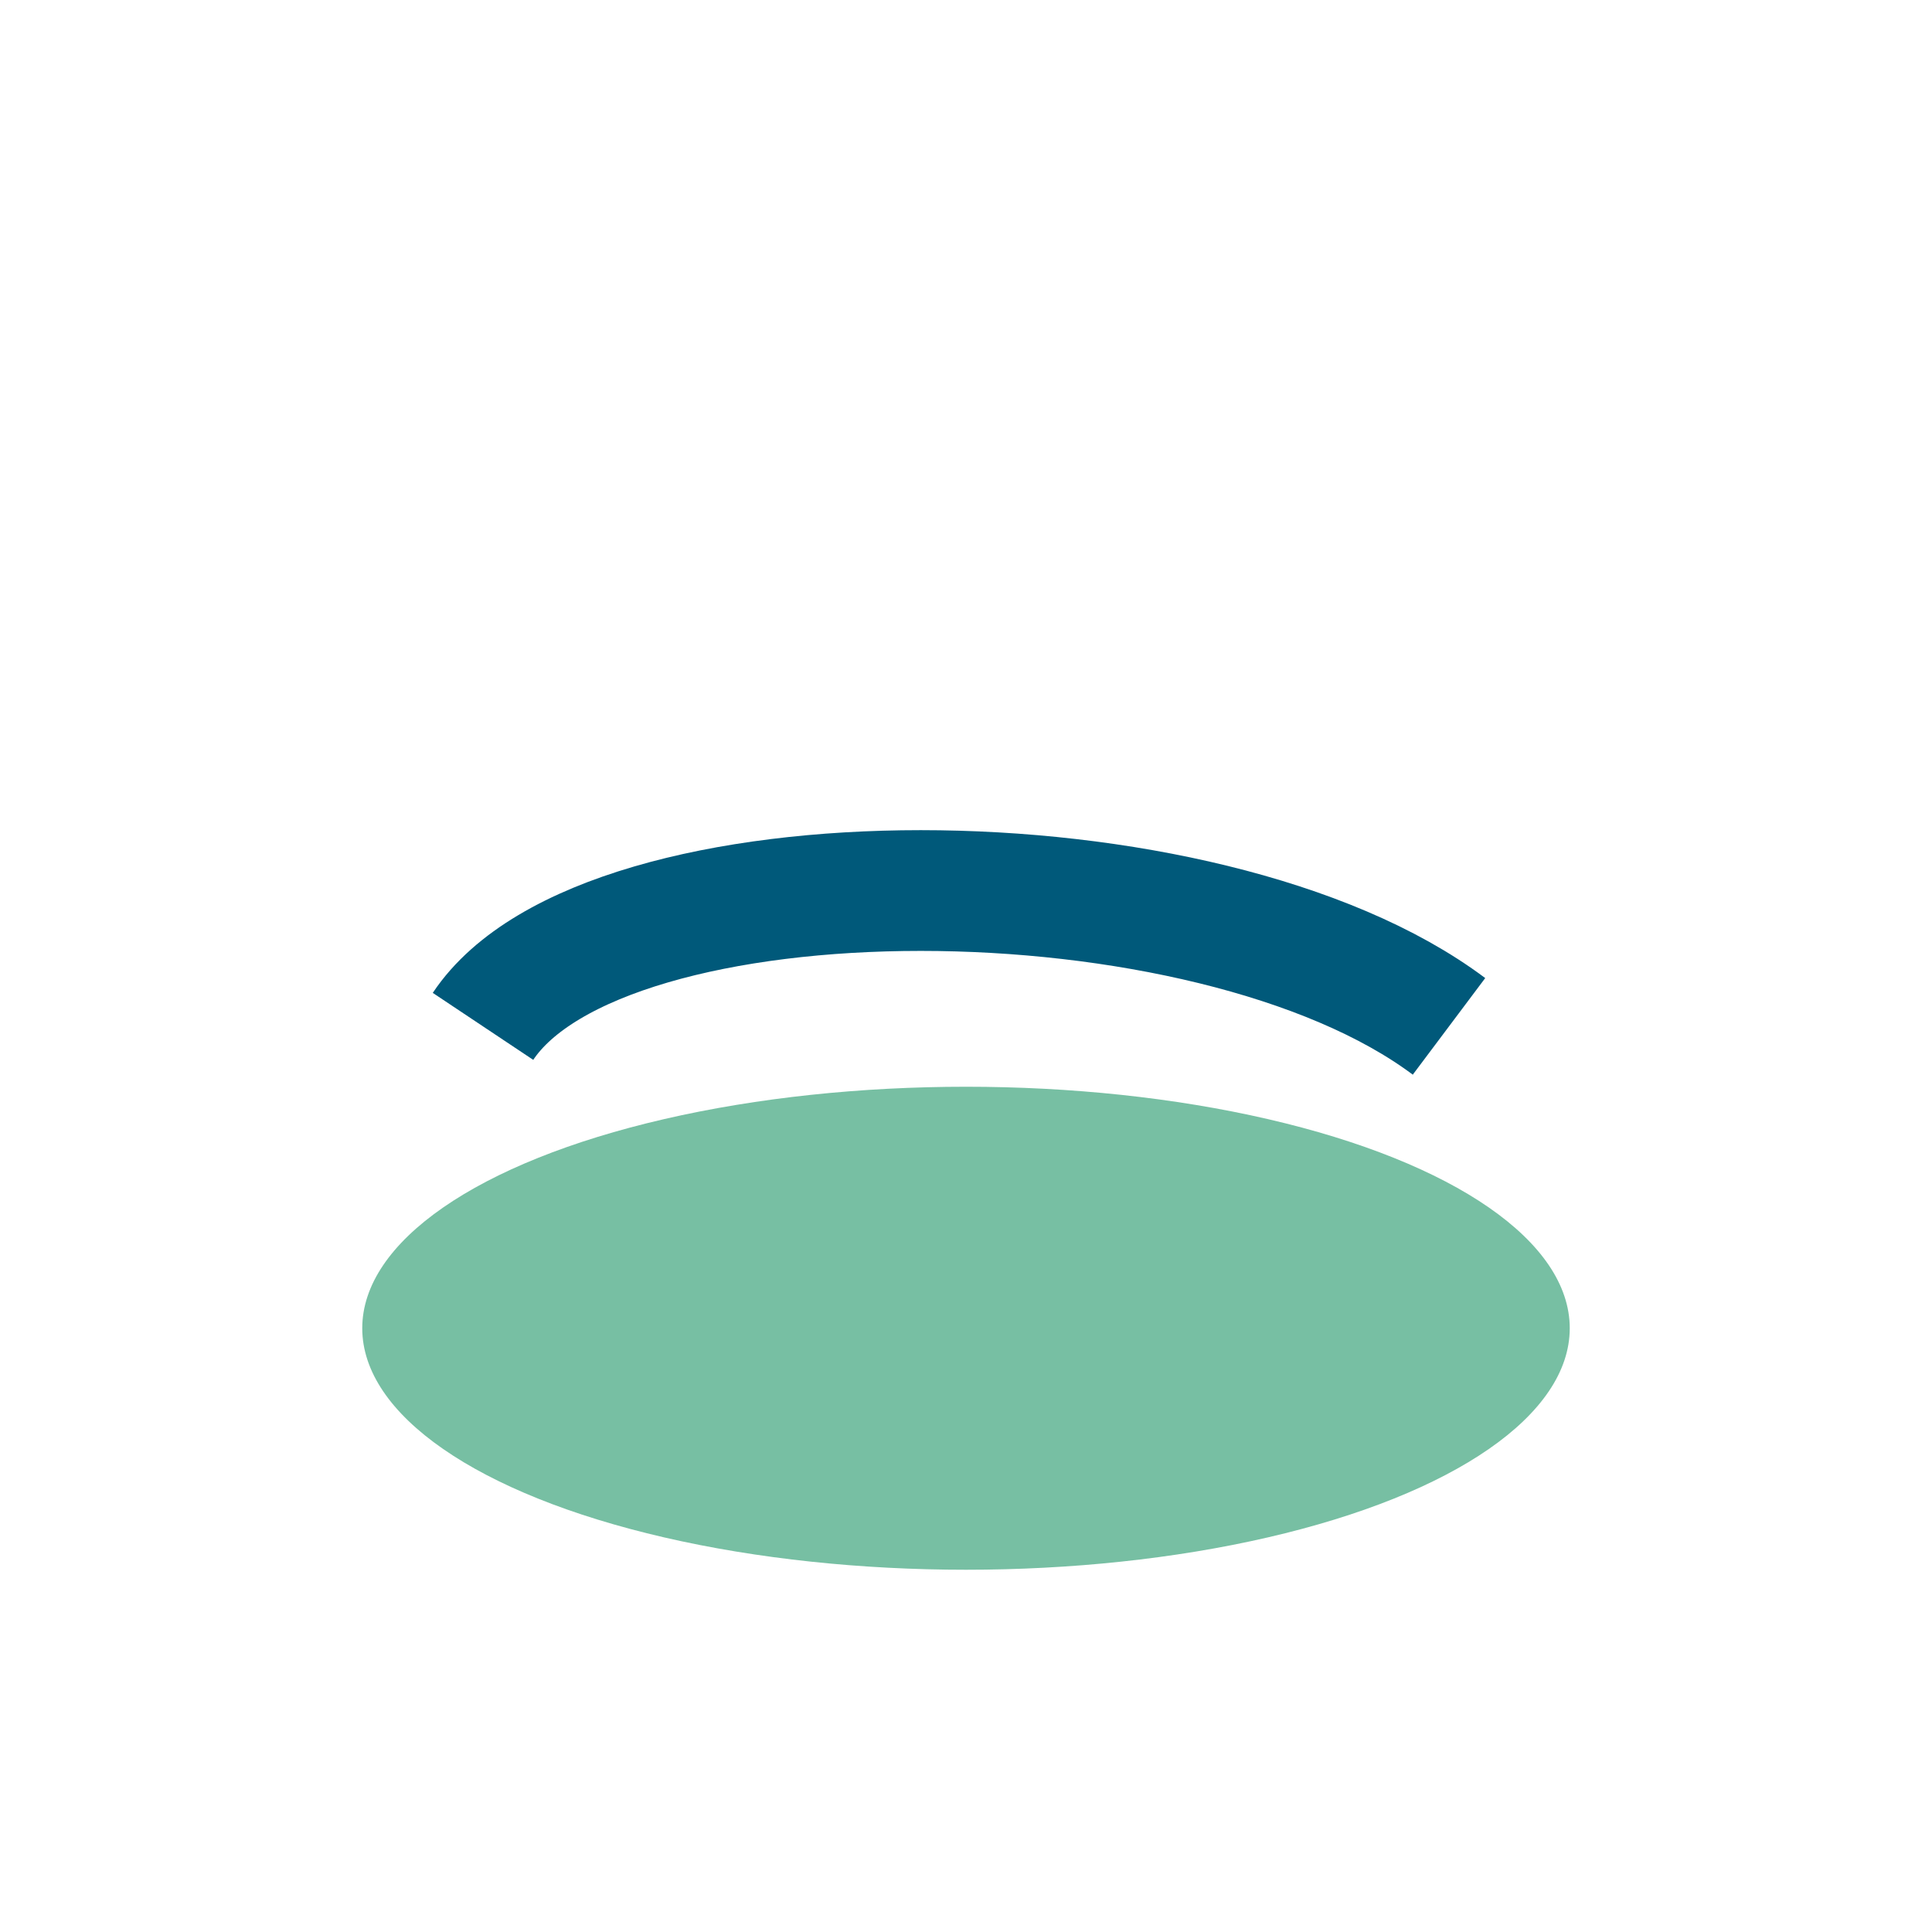
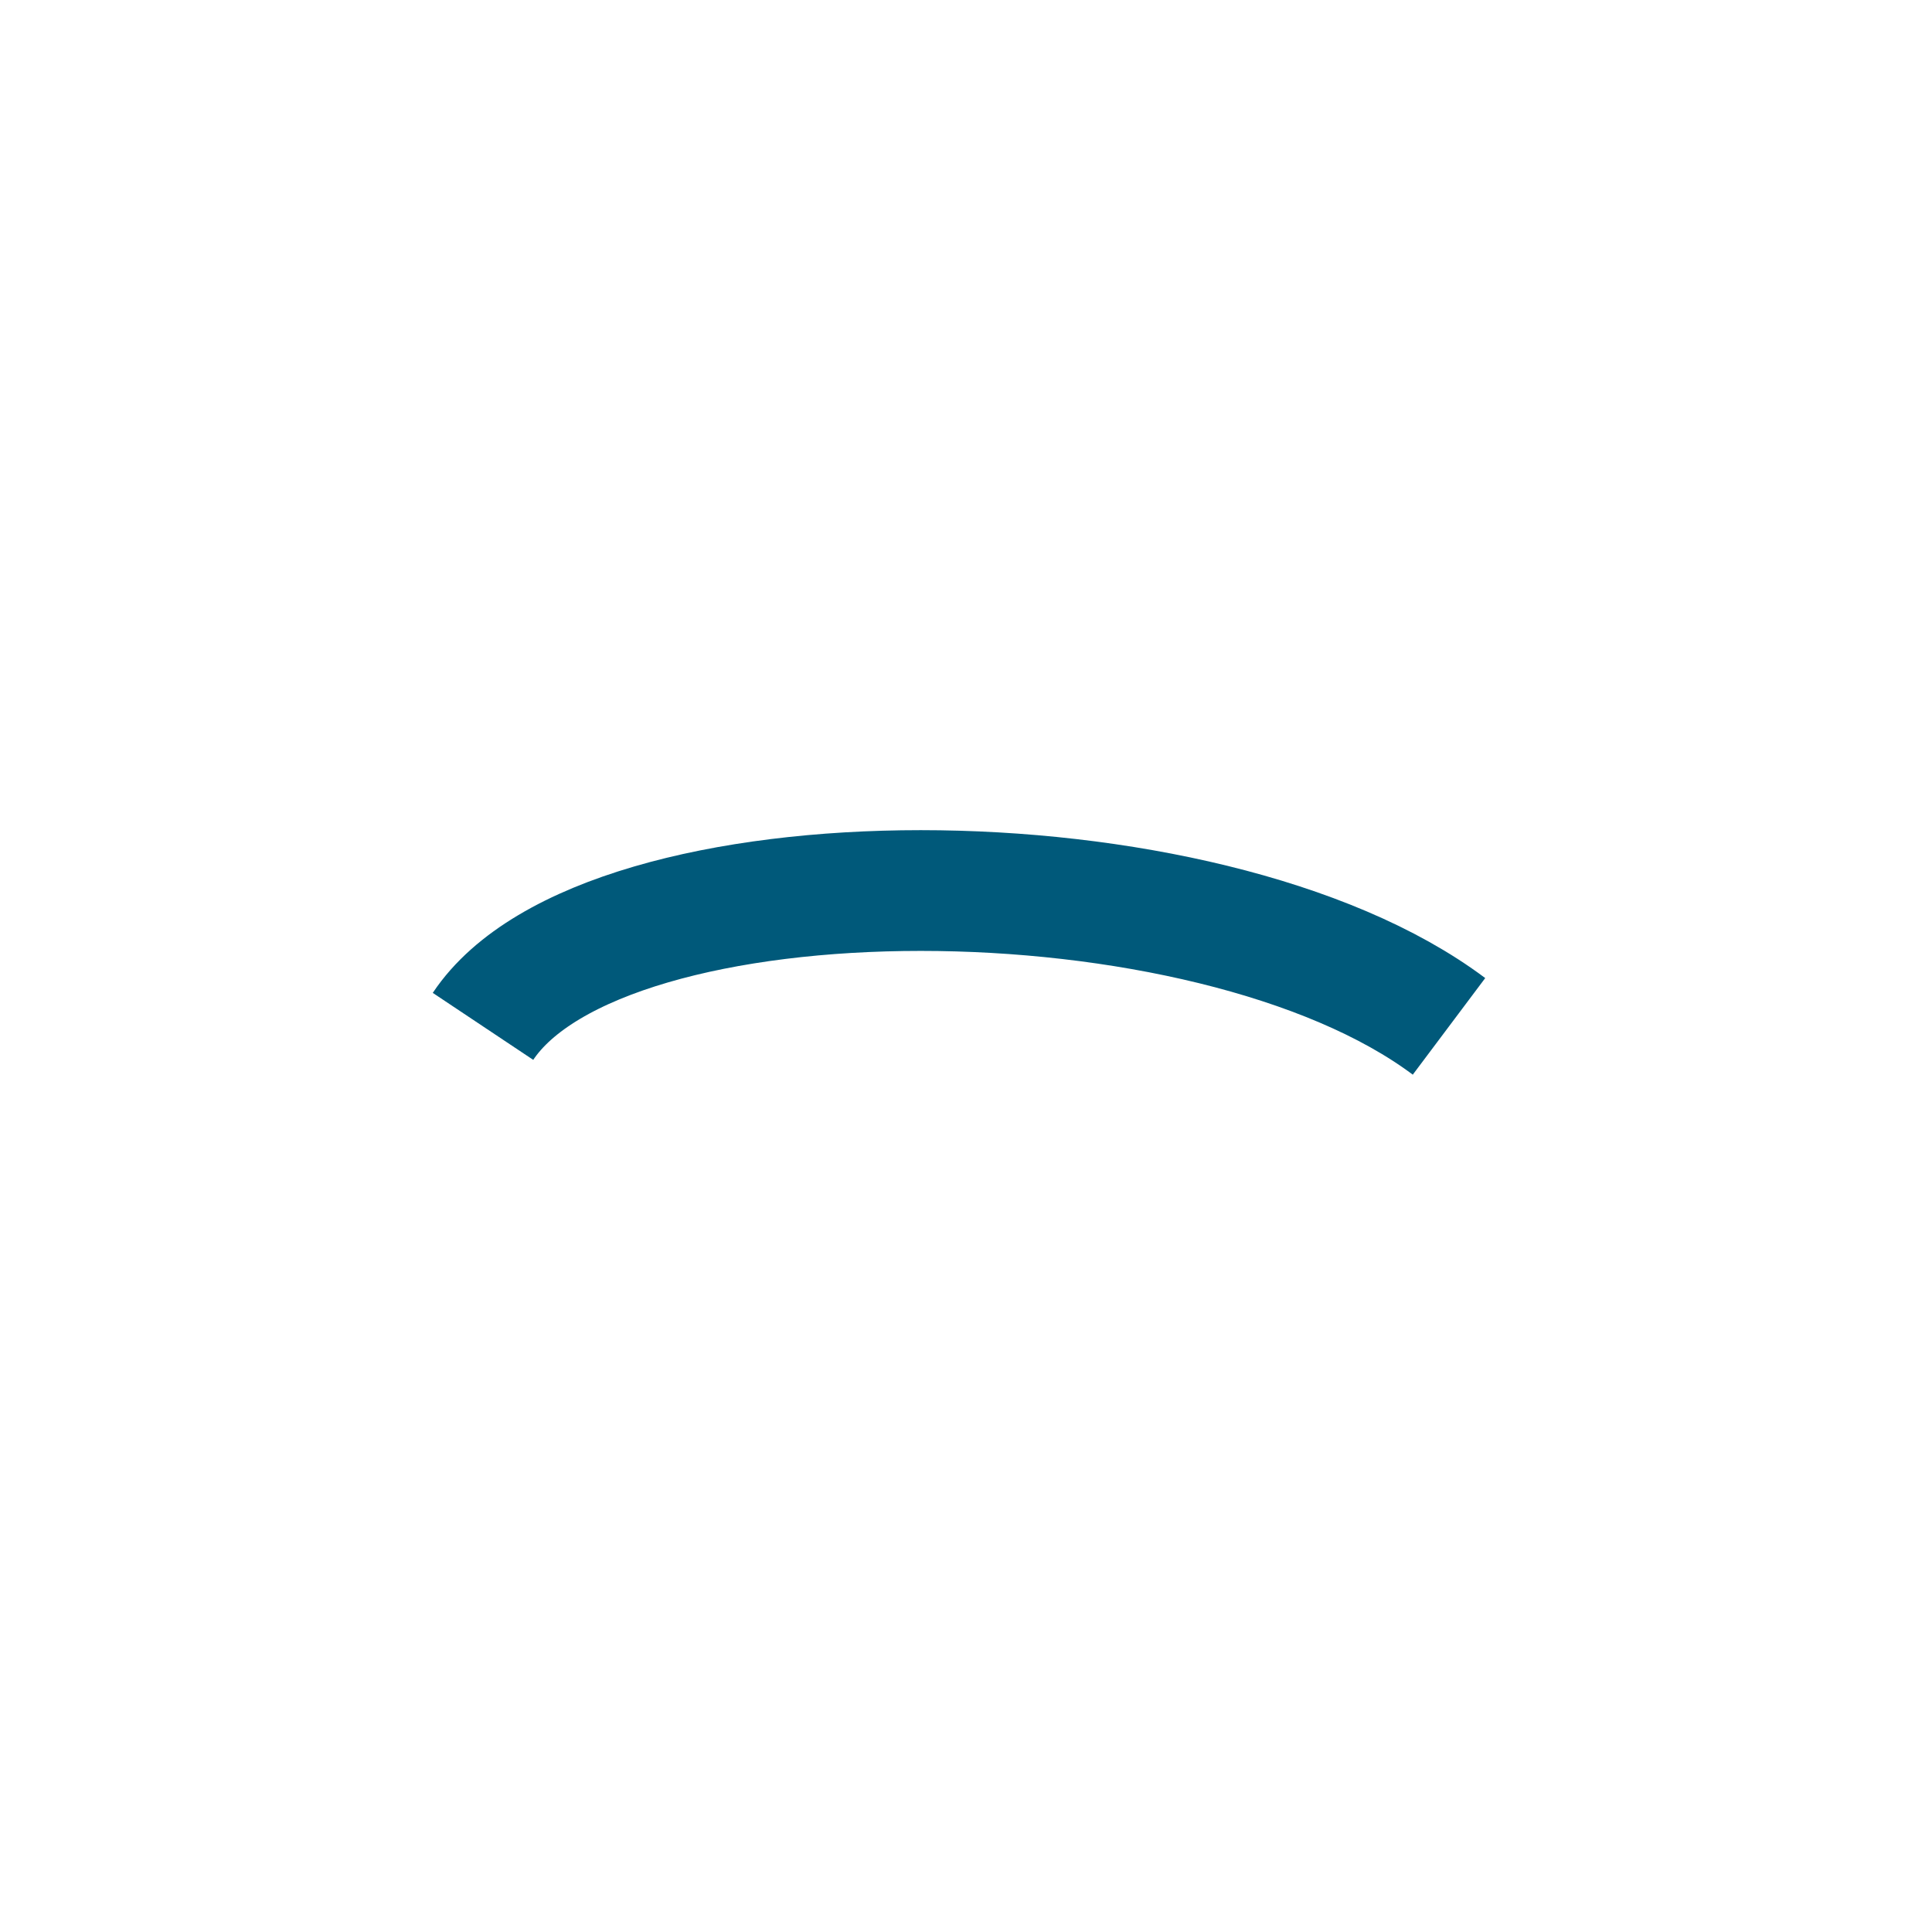
<svg xmlns="http://www.w3.org/2000/svg" width="32" height="32" viewBox="0 0 32 32">
-   <ellipse cx="16" cy="22" rx="10" ry="4" fill="#77BFA3" />
  <path d="M8 17c2-3 12-3 16 0" stroke="#00597A" stroke-width="2" fill="none" />
</svg>